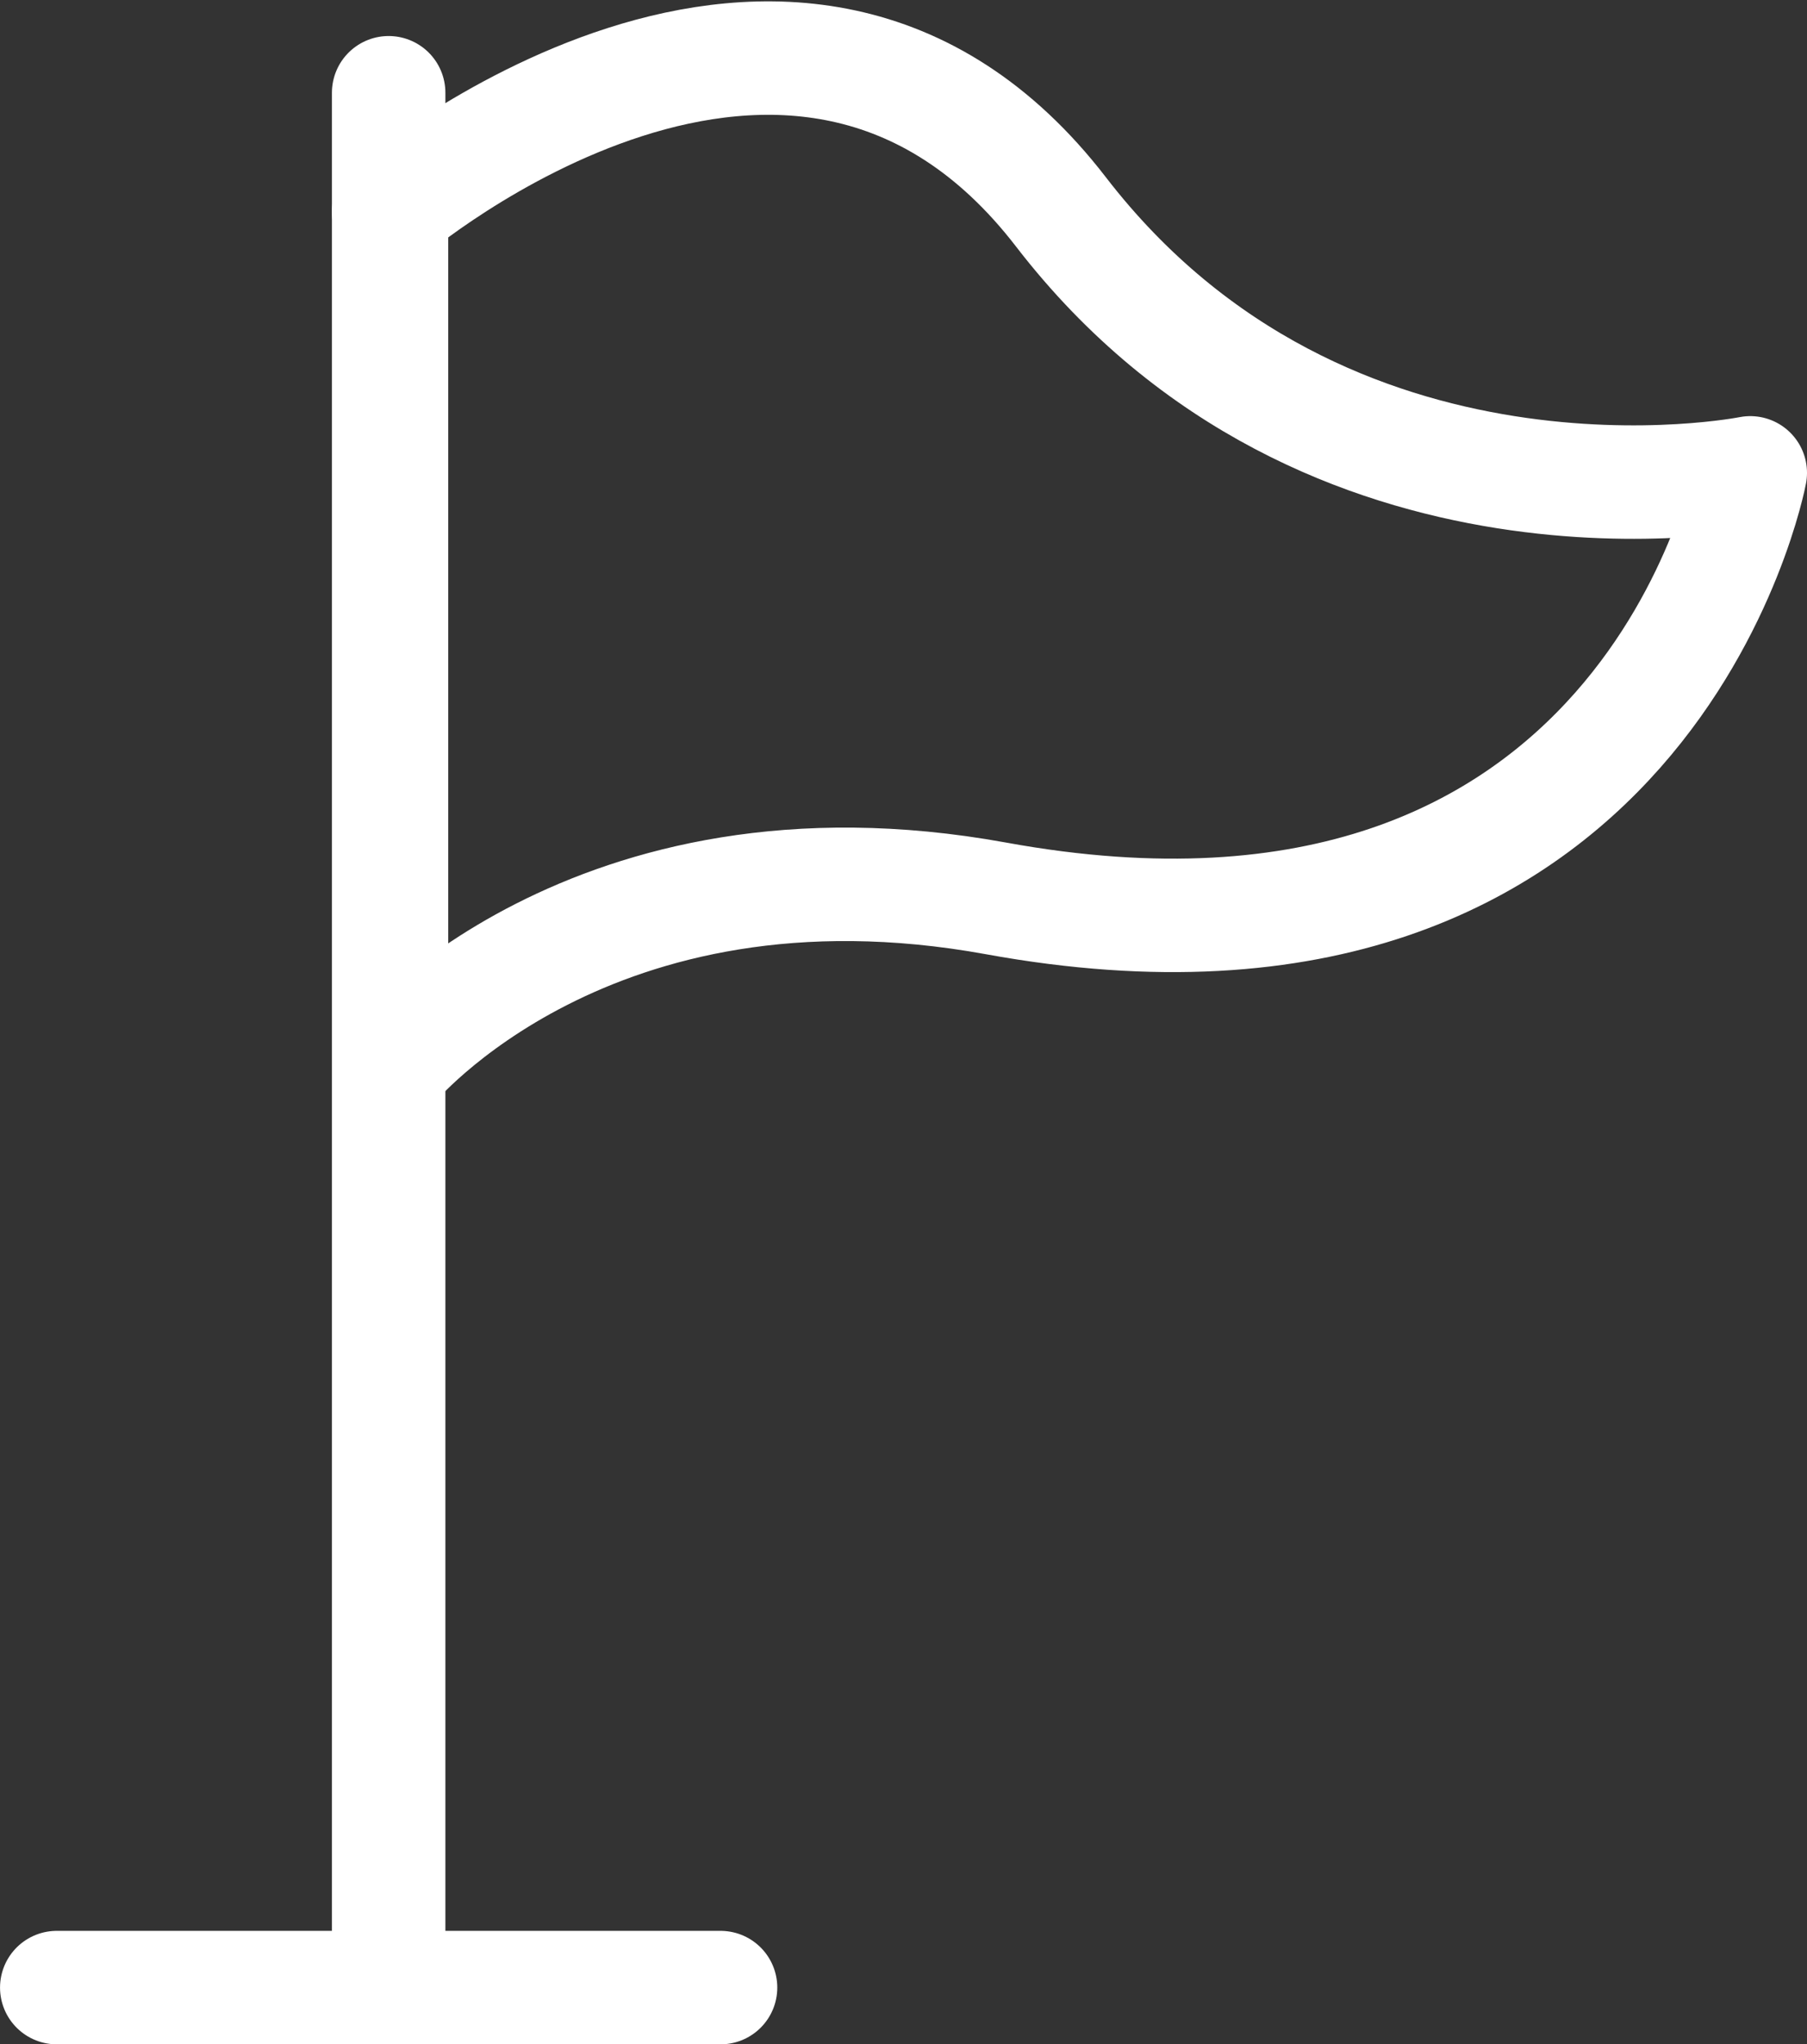
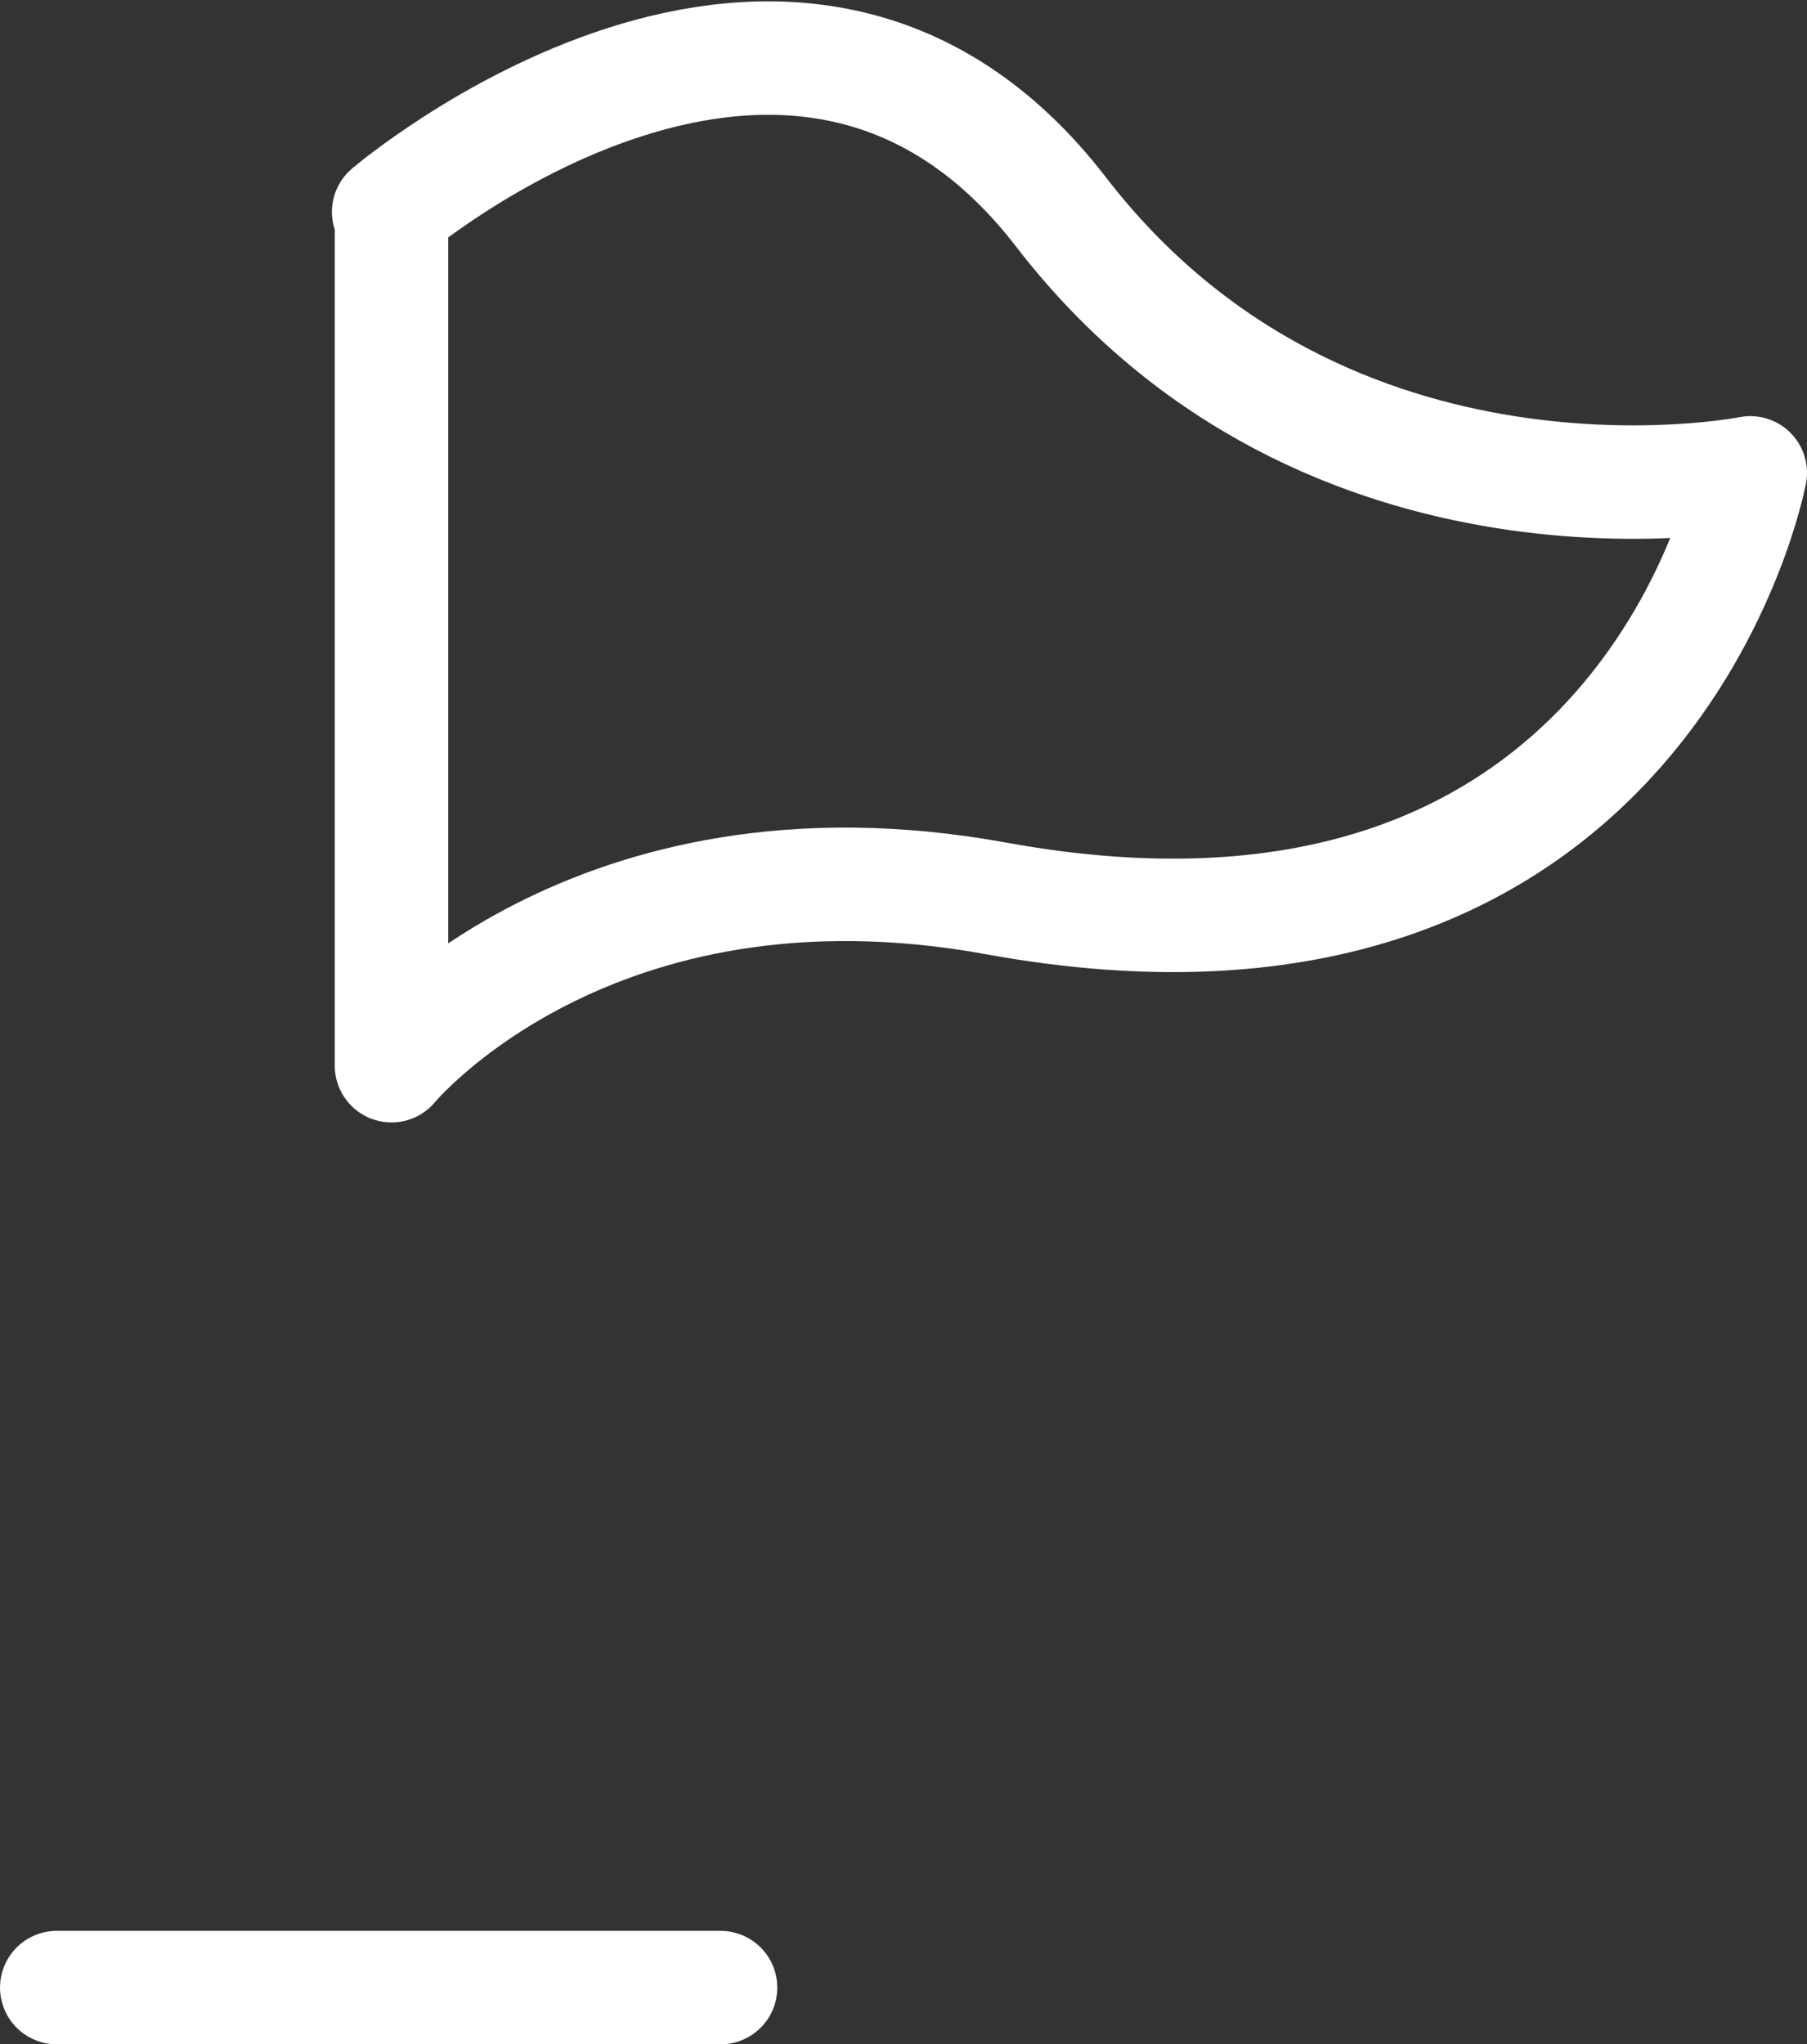
<svg xmlns="http://www.w3.org/2000/svg" width="63.701" height="72.07" viewBox="0 0 63.701 72.07">
  <rect x="0" y="0" width="63.701" height="72.07" fill="#333333" stroke="none" />
  <g id="Layer_1" transform="translate(-5.199 -0.93)">
    <g id="Gruppe_5295" data-name="Gruppe 5295">
-       <path id="Pfad_10259" data-name="Pfad 10259" d="M18.9,8.4s14.3-12.2,23.7,0,24.3,9.2,24.3,9.2-3.6,19.2-26.6,15C26,30,19,38.5,19,38.5V8.4Z" fill="none" stroke="#fff" stroke-linecap="round" stroke-linejoin="round" stroke-miterlimit="10" stroke-width="4" />
-       <path id="Pfad_10260" data-name="Pfad 10260" d="M18.9,71V4.2" fill="none" stroke="#fff" stroke-linecap="round" stroke-linejoin="round" stroke-miterlimit="10" stroke-width="4" />
+       <path id="Pfad_10259" data-name="Pfad 10259" d="M18.9,8.4s14.3-12.2,23.7,0,24.3,9.2,24.3,9.2-3.6,19.2-26.6,15C26,30,19,38.5,19,38.5V8.4" fill="none" stroke="#fff" stroke-linecap="round" stroke-linejoin="round" stroke-miterlimit="10" stroke-width="4" />
      <path id="Pfad_10261" data-name="Pfad 10261" d="M7.2,71H30.6" fill="none" stroke="#fff" stroke-linecap="round" stroke-linejoin="round" stroke-miterlimit="10" stroke-width="4" />
    </g>
  </g>
</svg>